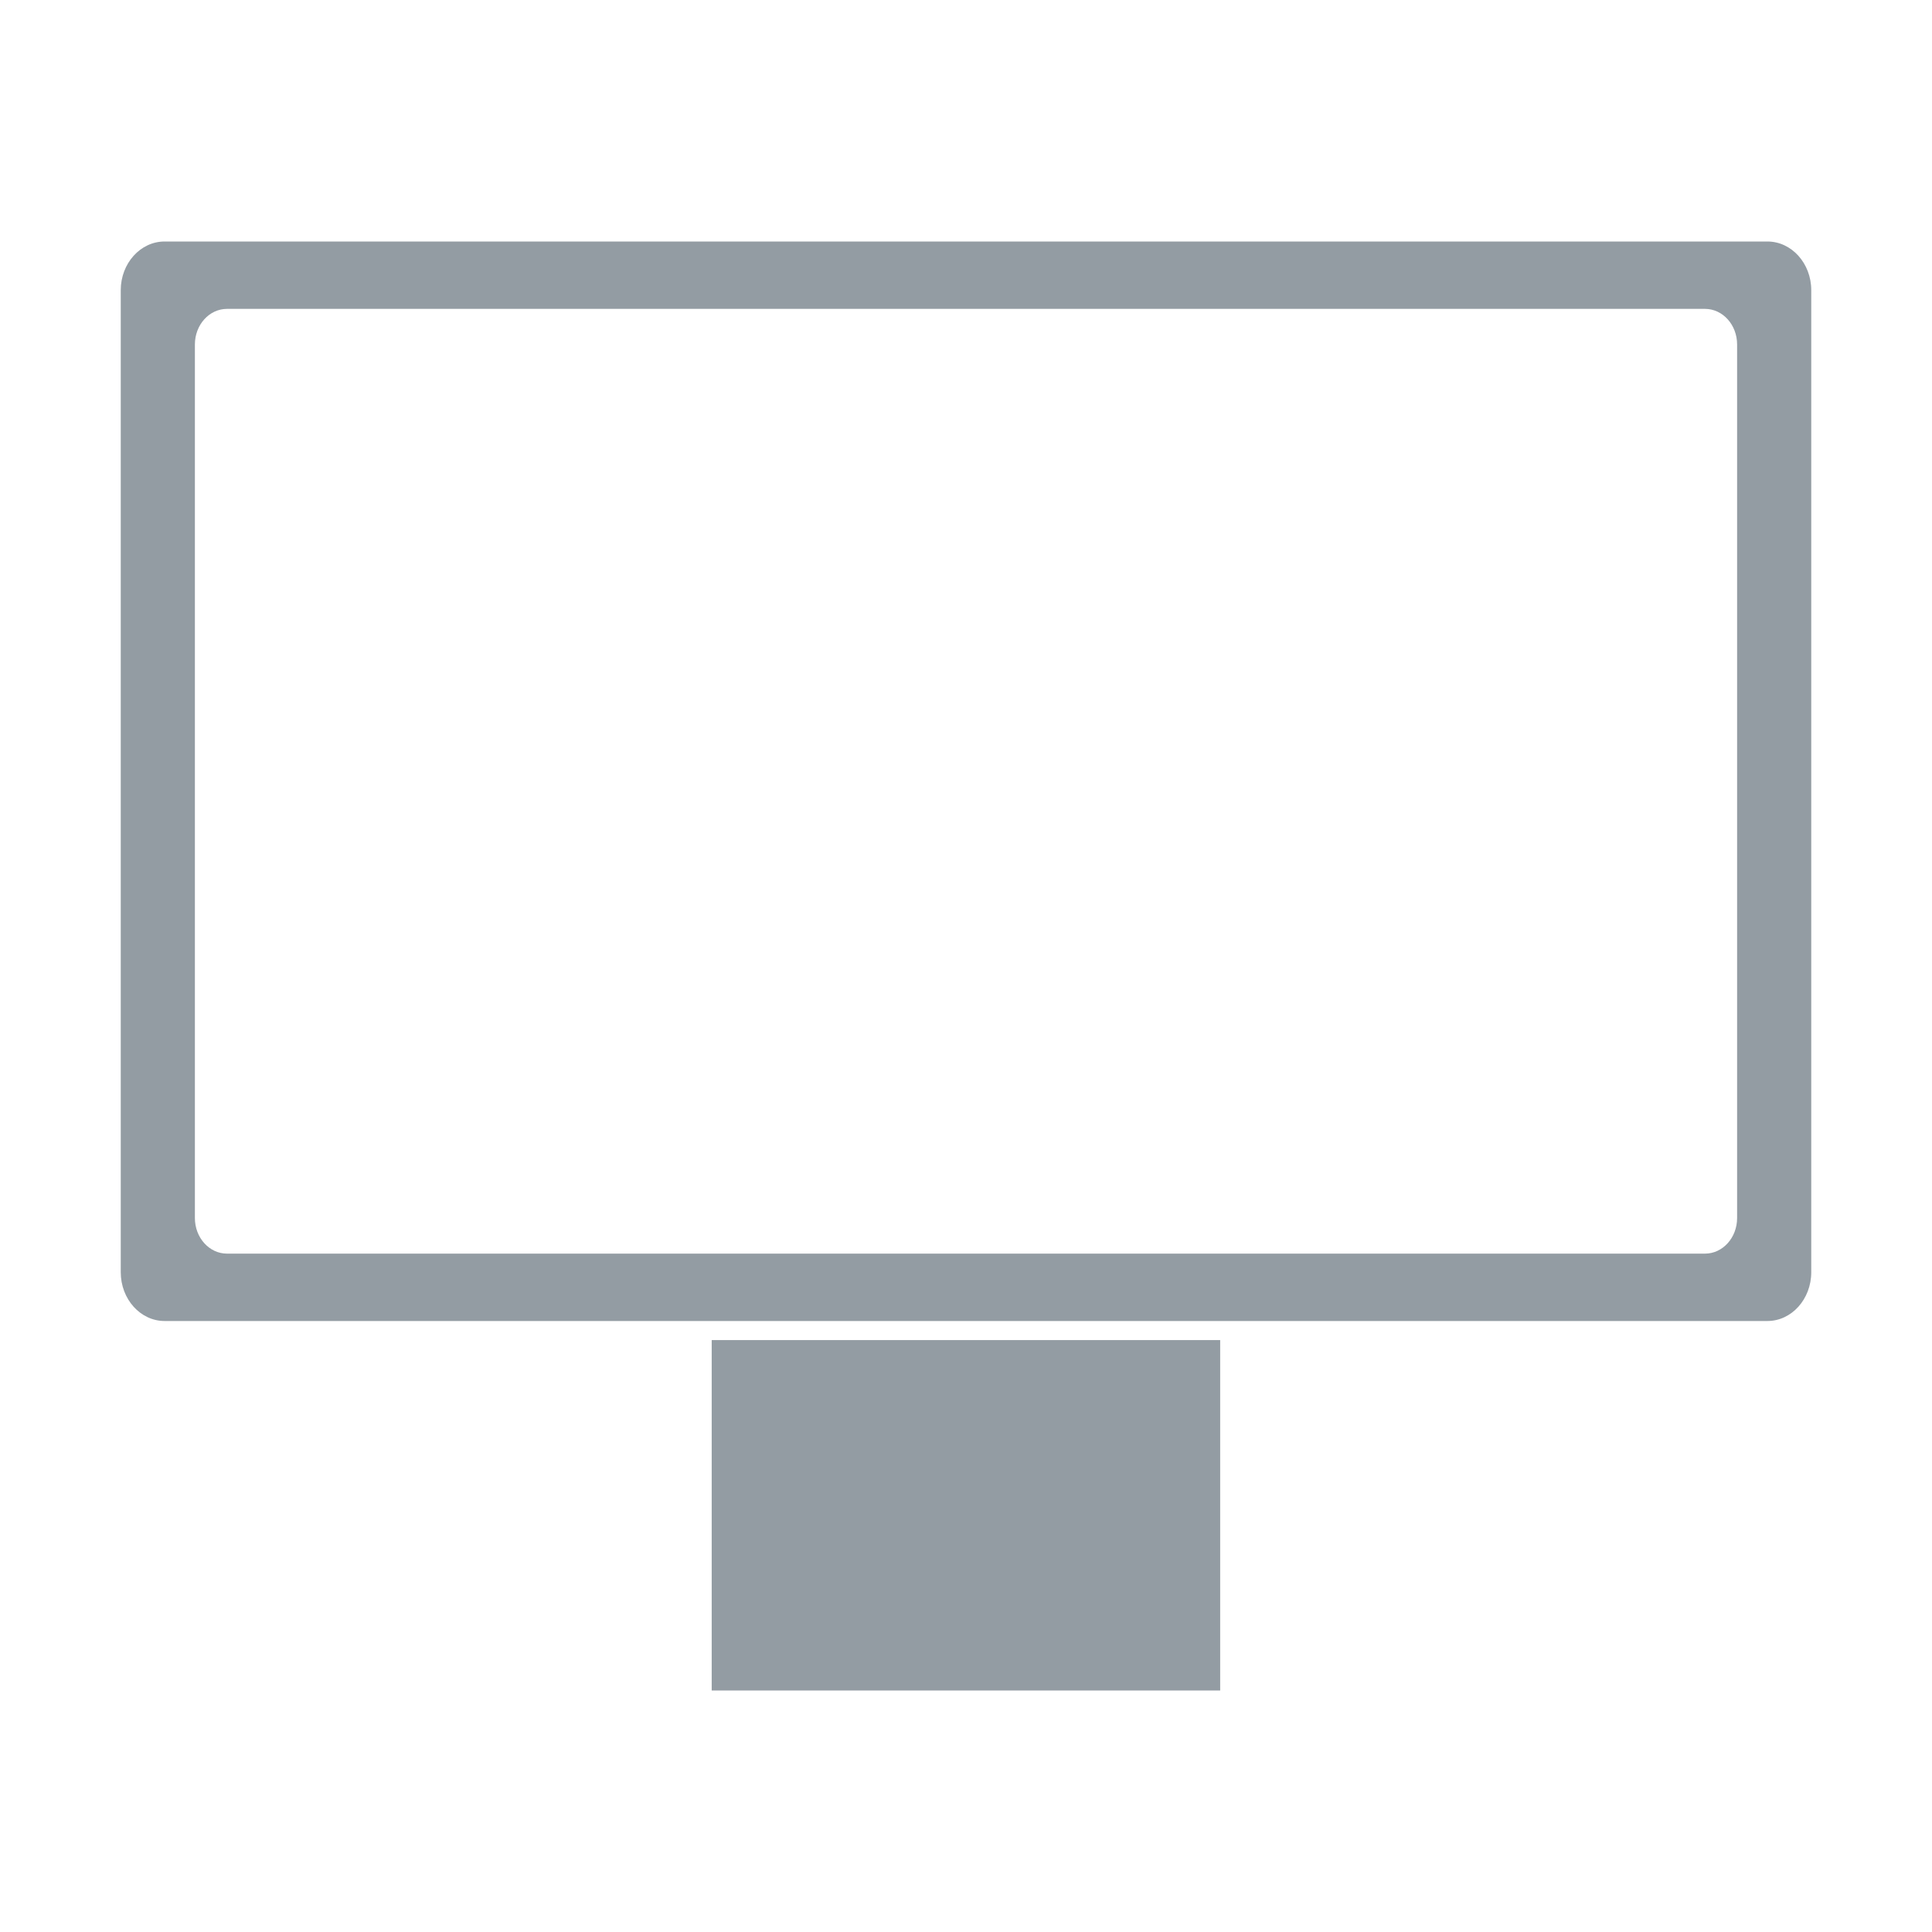
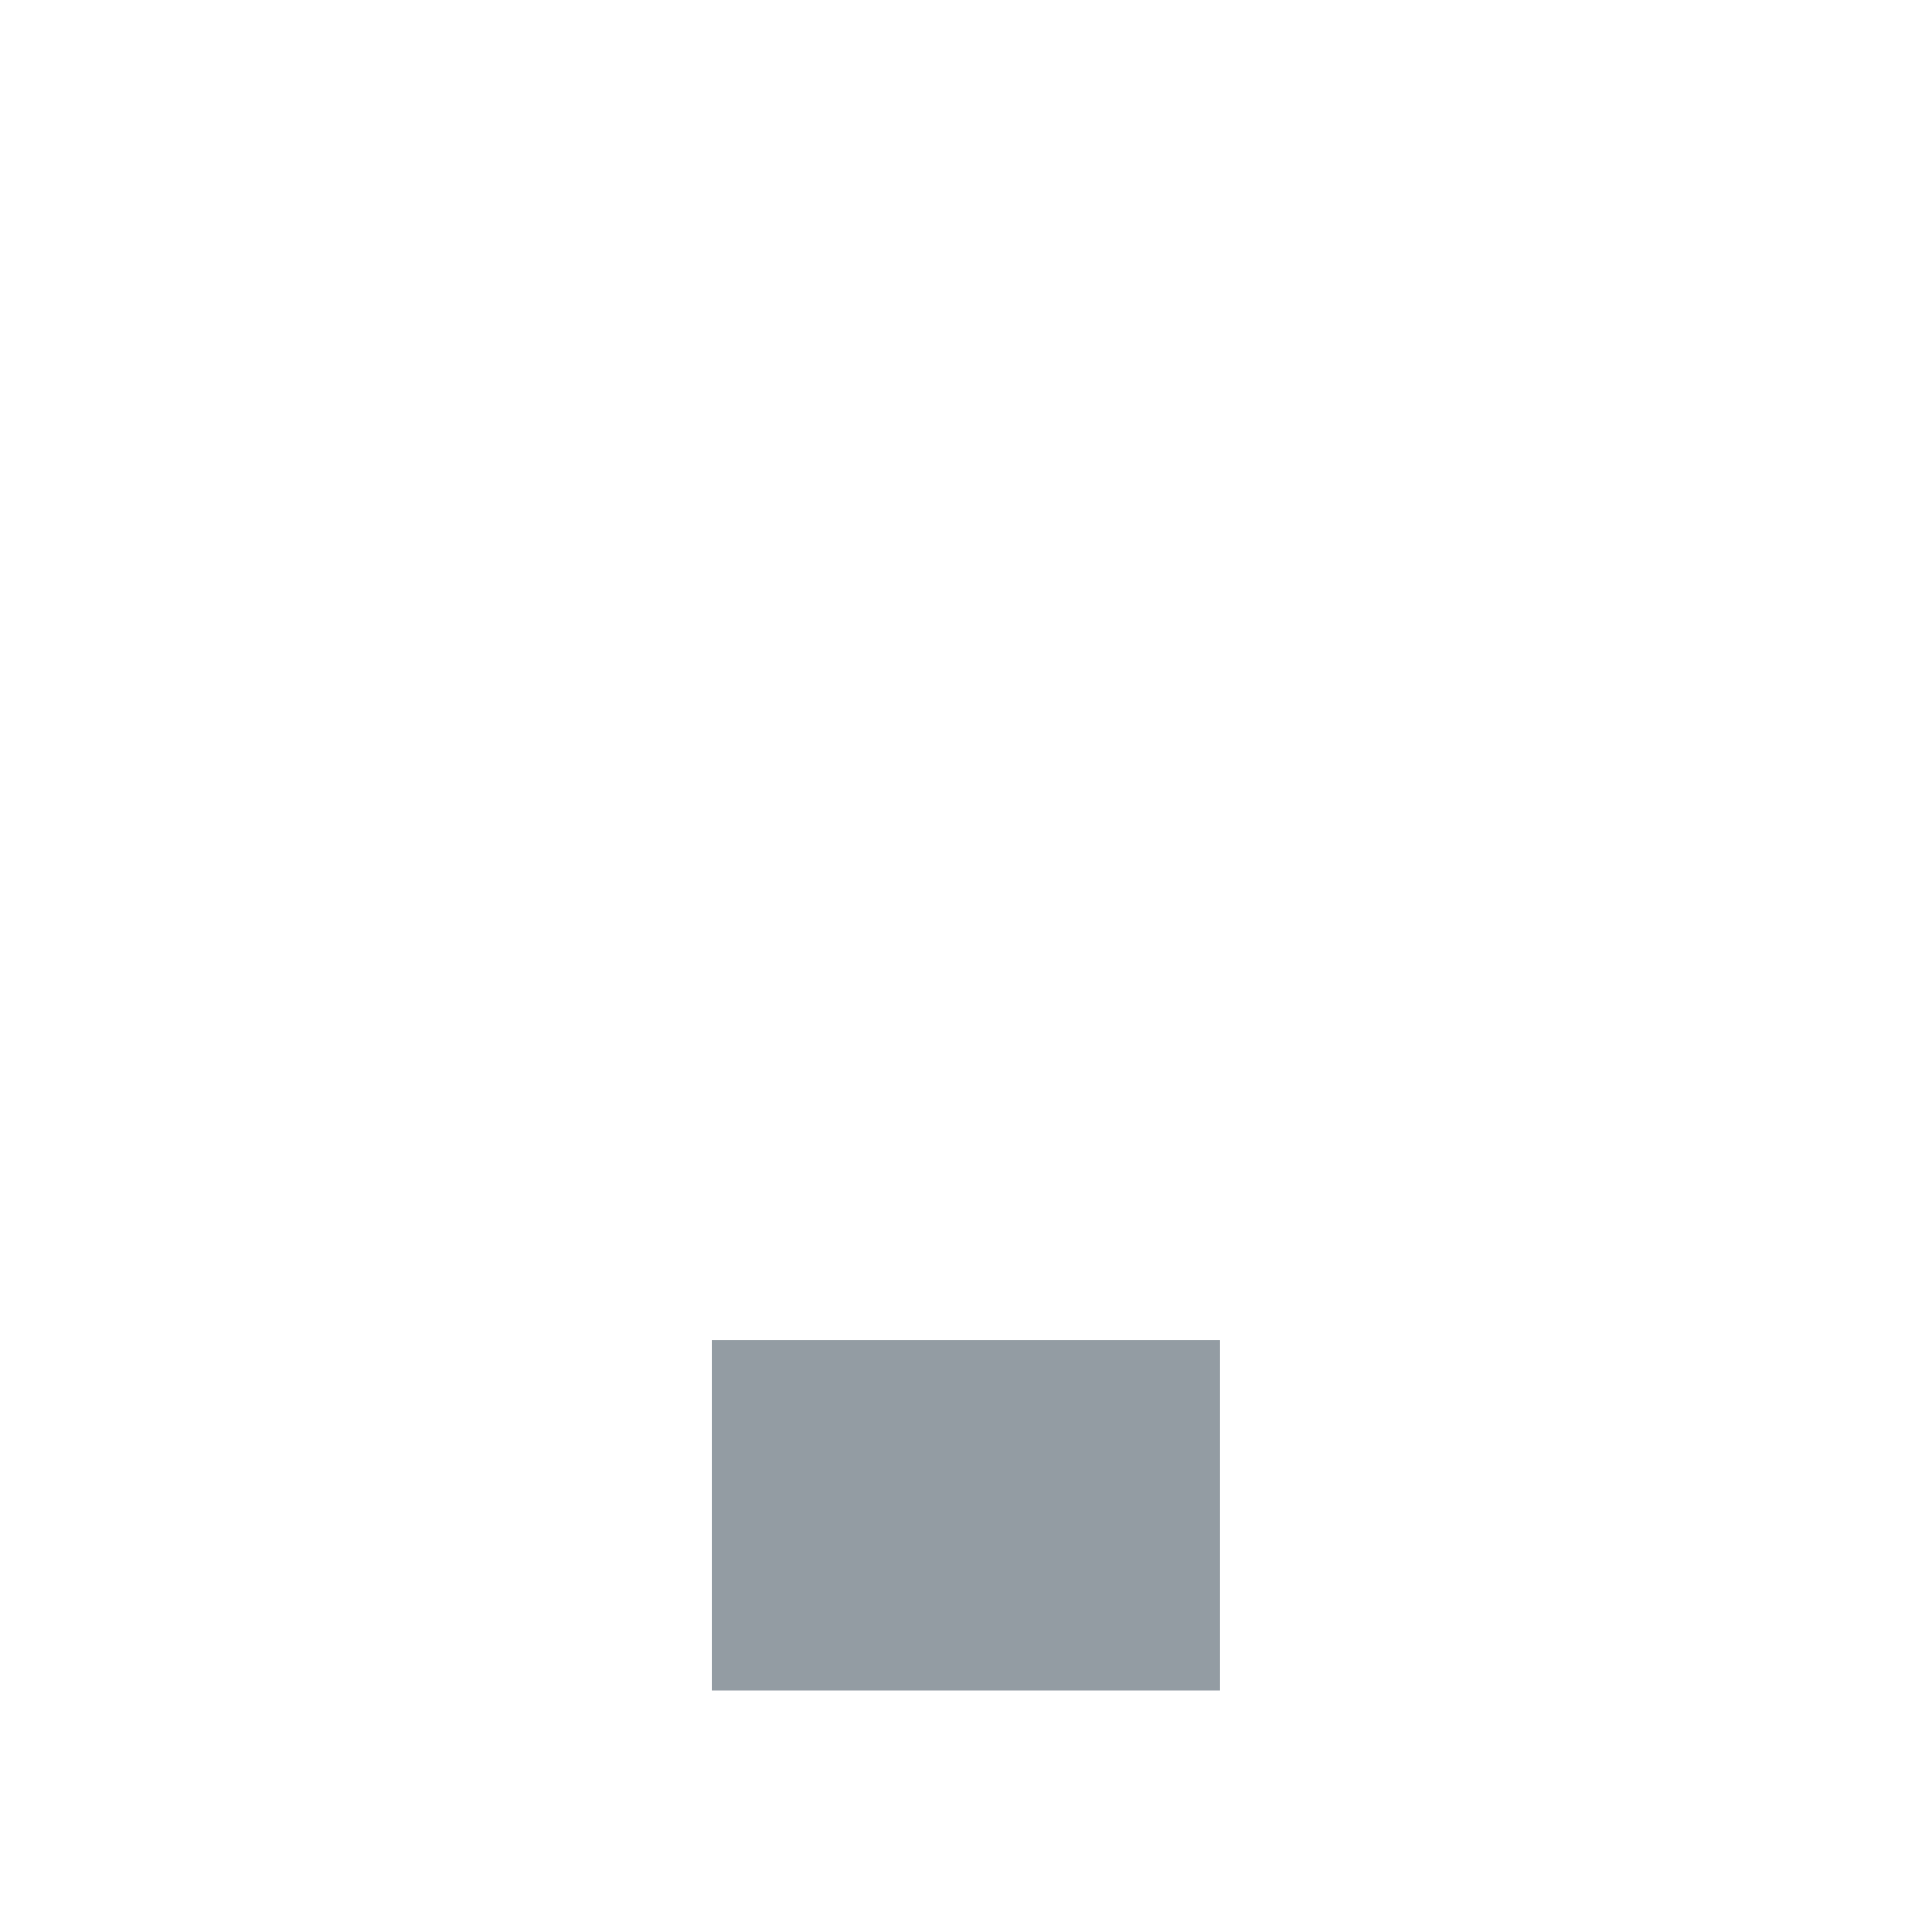
<svg xmlns="http://www.w3.org/2000/svg" width="16" height="16" viewBox="0 0 16 16" fill="none">
  <path d="M10.105 11.098H5.894V14H10.105V11.098Z" fill="#939CA3" />
-   <path d="M14.637 2H1.363C1.163 2 1 2.181 1 2.403V10.536C1 10.759 1.163 10.94 1.363 10.94H14.637C14.837 10.94 15 10.759 15 10.536V2.403C15 2.181 14.837 2 14.637 2ZM14.386 10.087C14.386 10.25 14.267 10.382 14.12 10.382H1.88C1.733 10.382 1.614 10.25 1.614 10.087V2.853C1.614 2.69 1.733 2.558 1.88 2.558H14.12C14.267 2.558 14.386 2.69 14.386 2.853V10.087H14.386Z" fill="#939CA3" />
</svg>